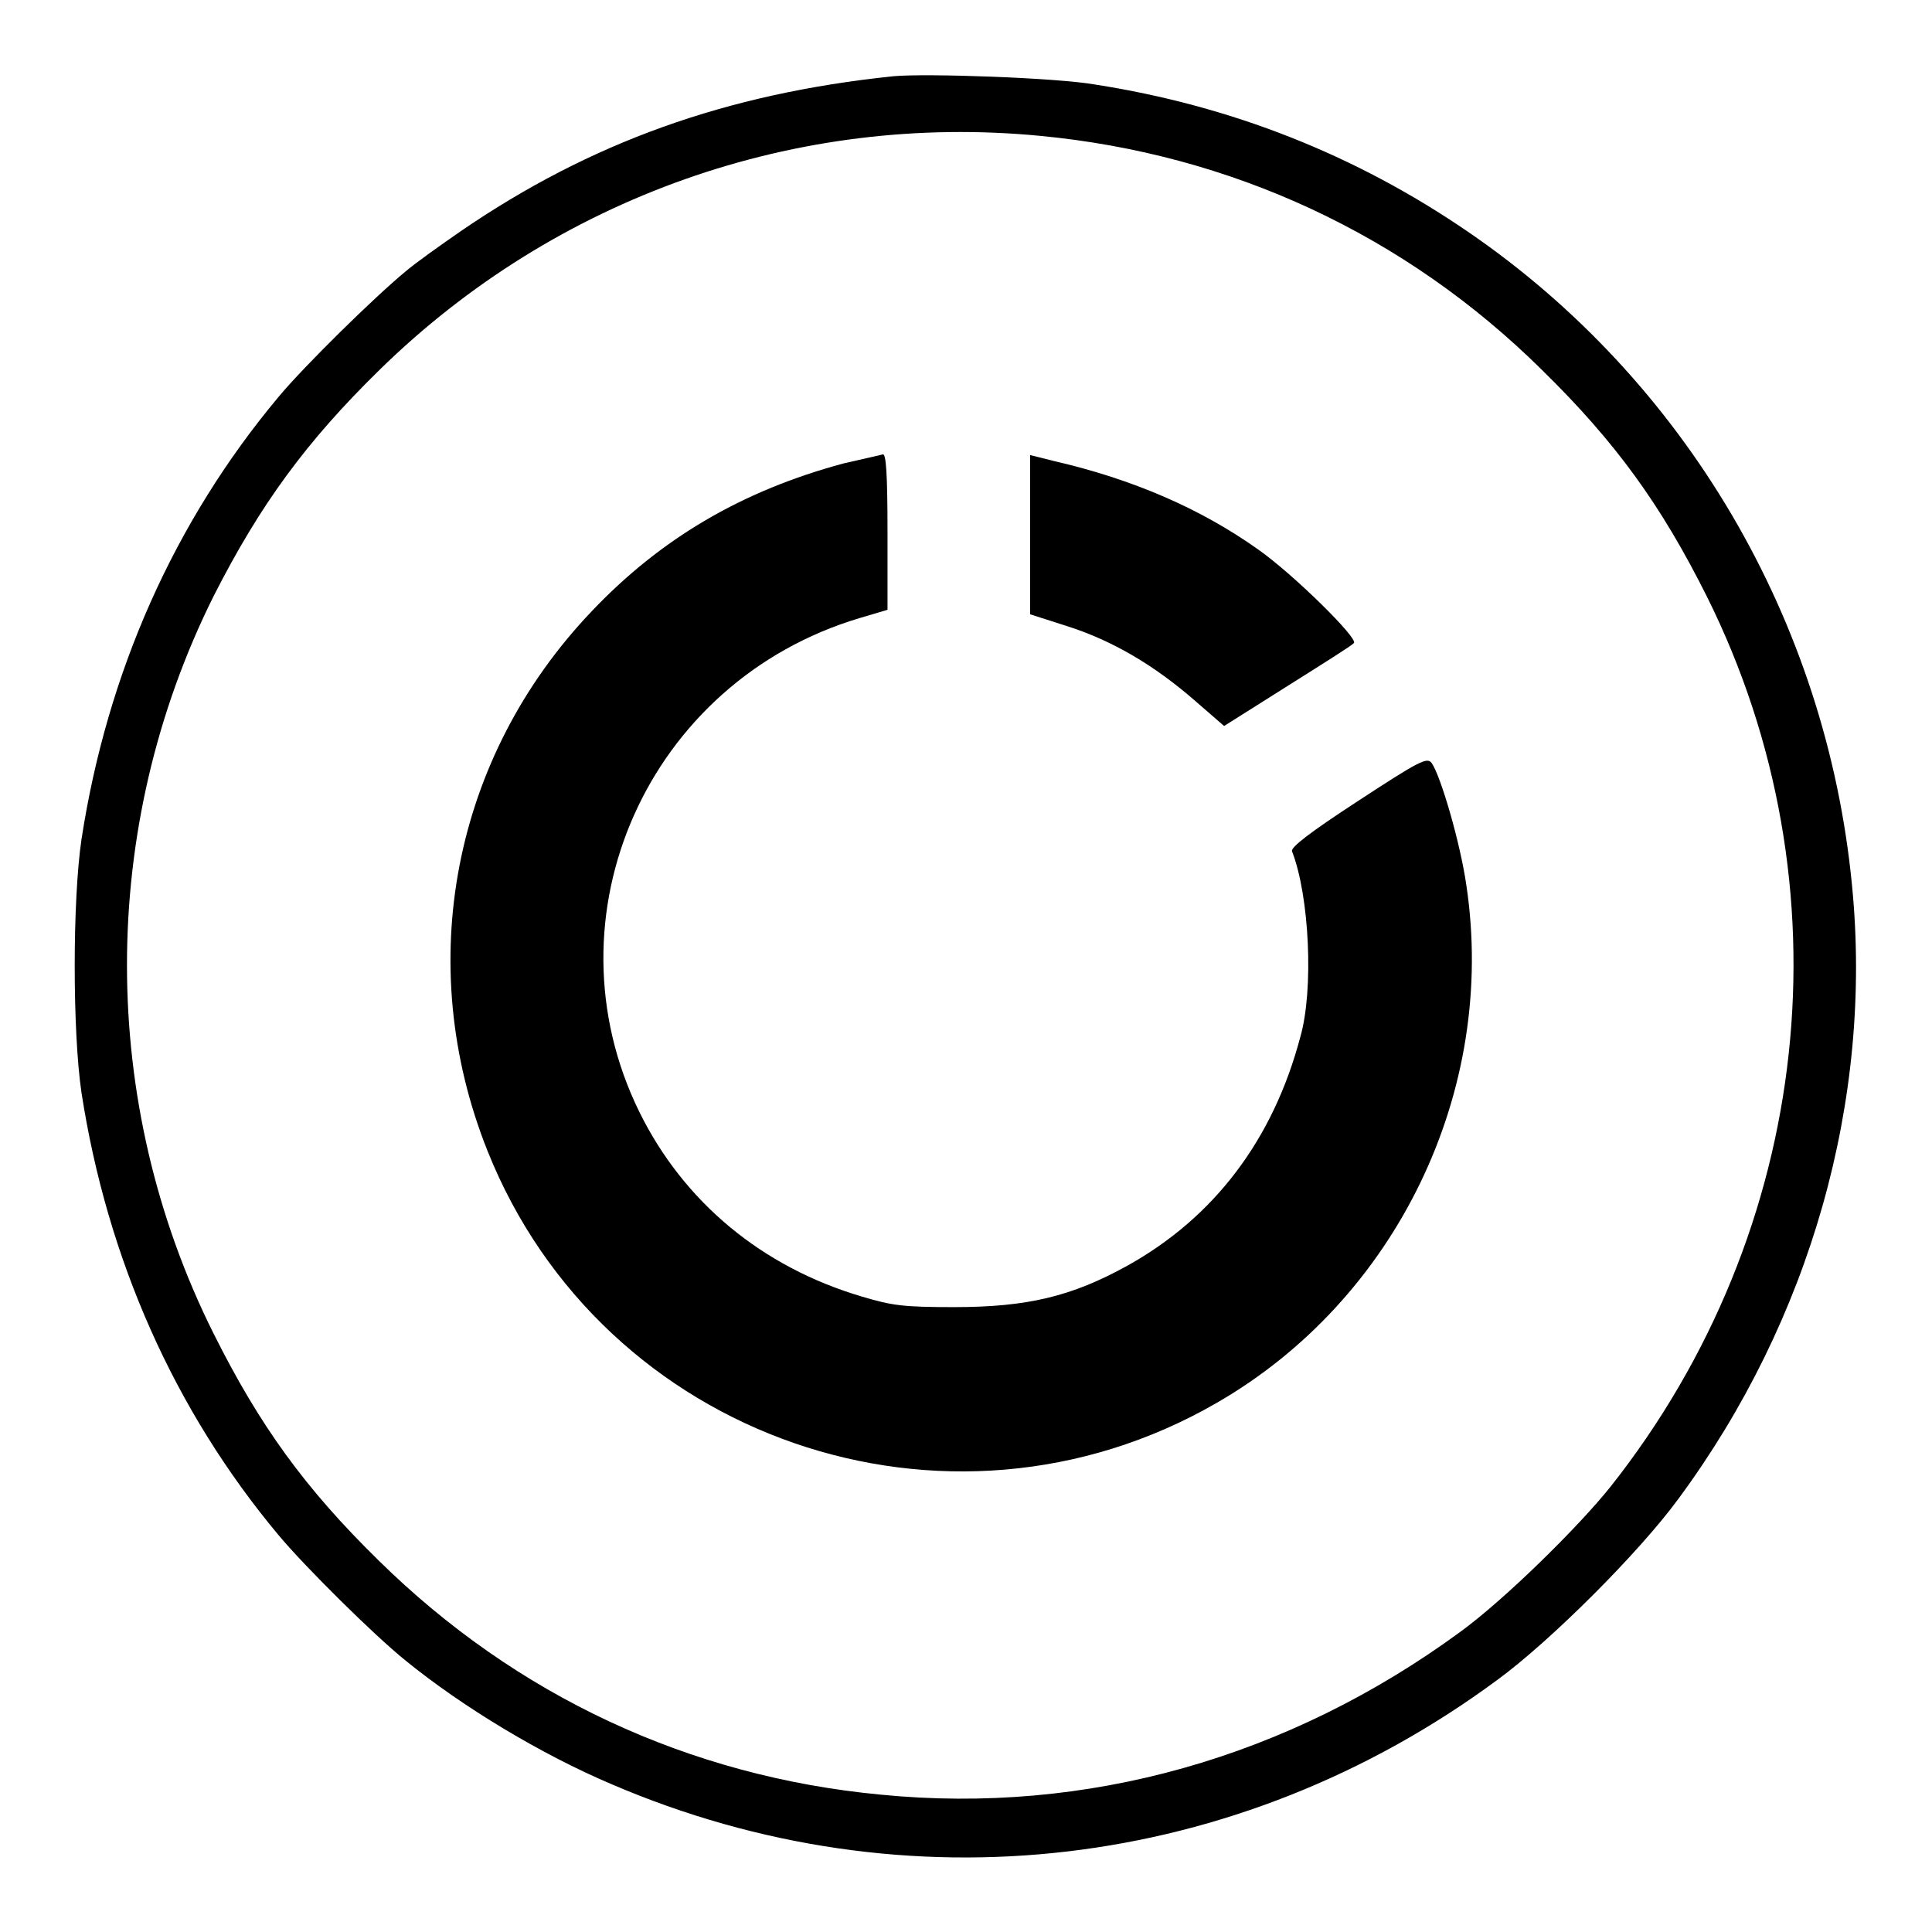
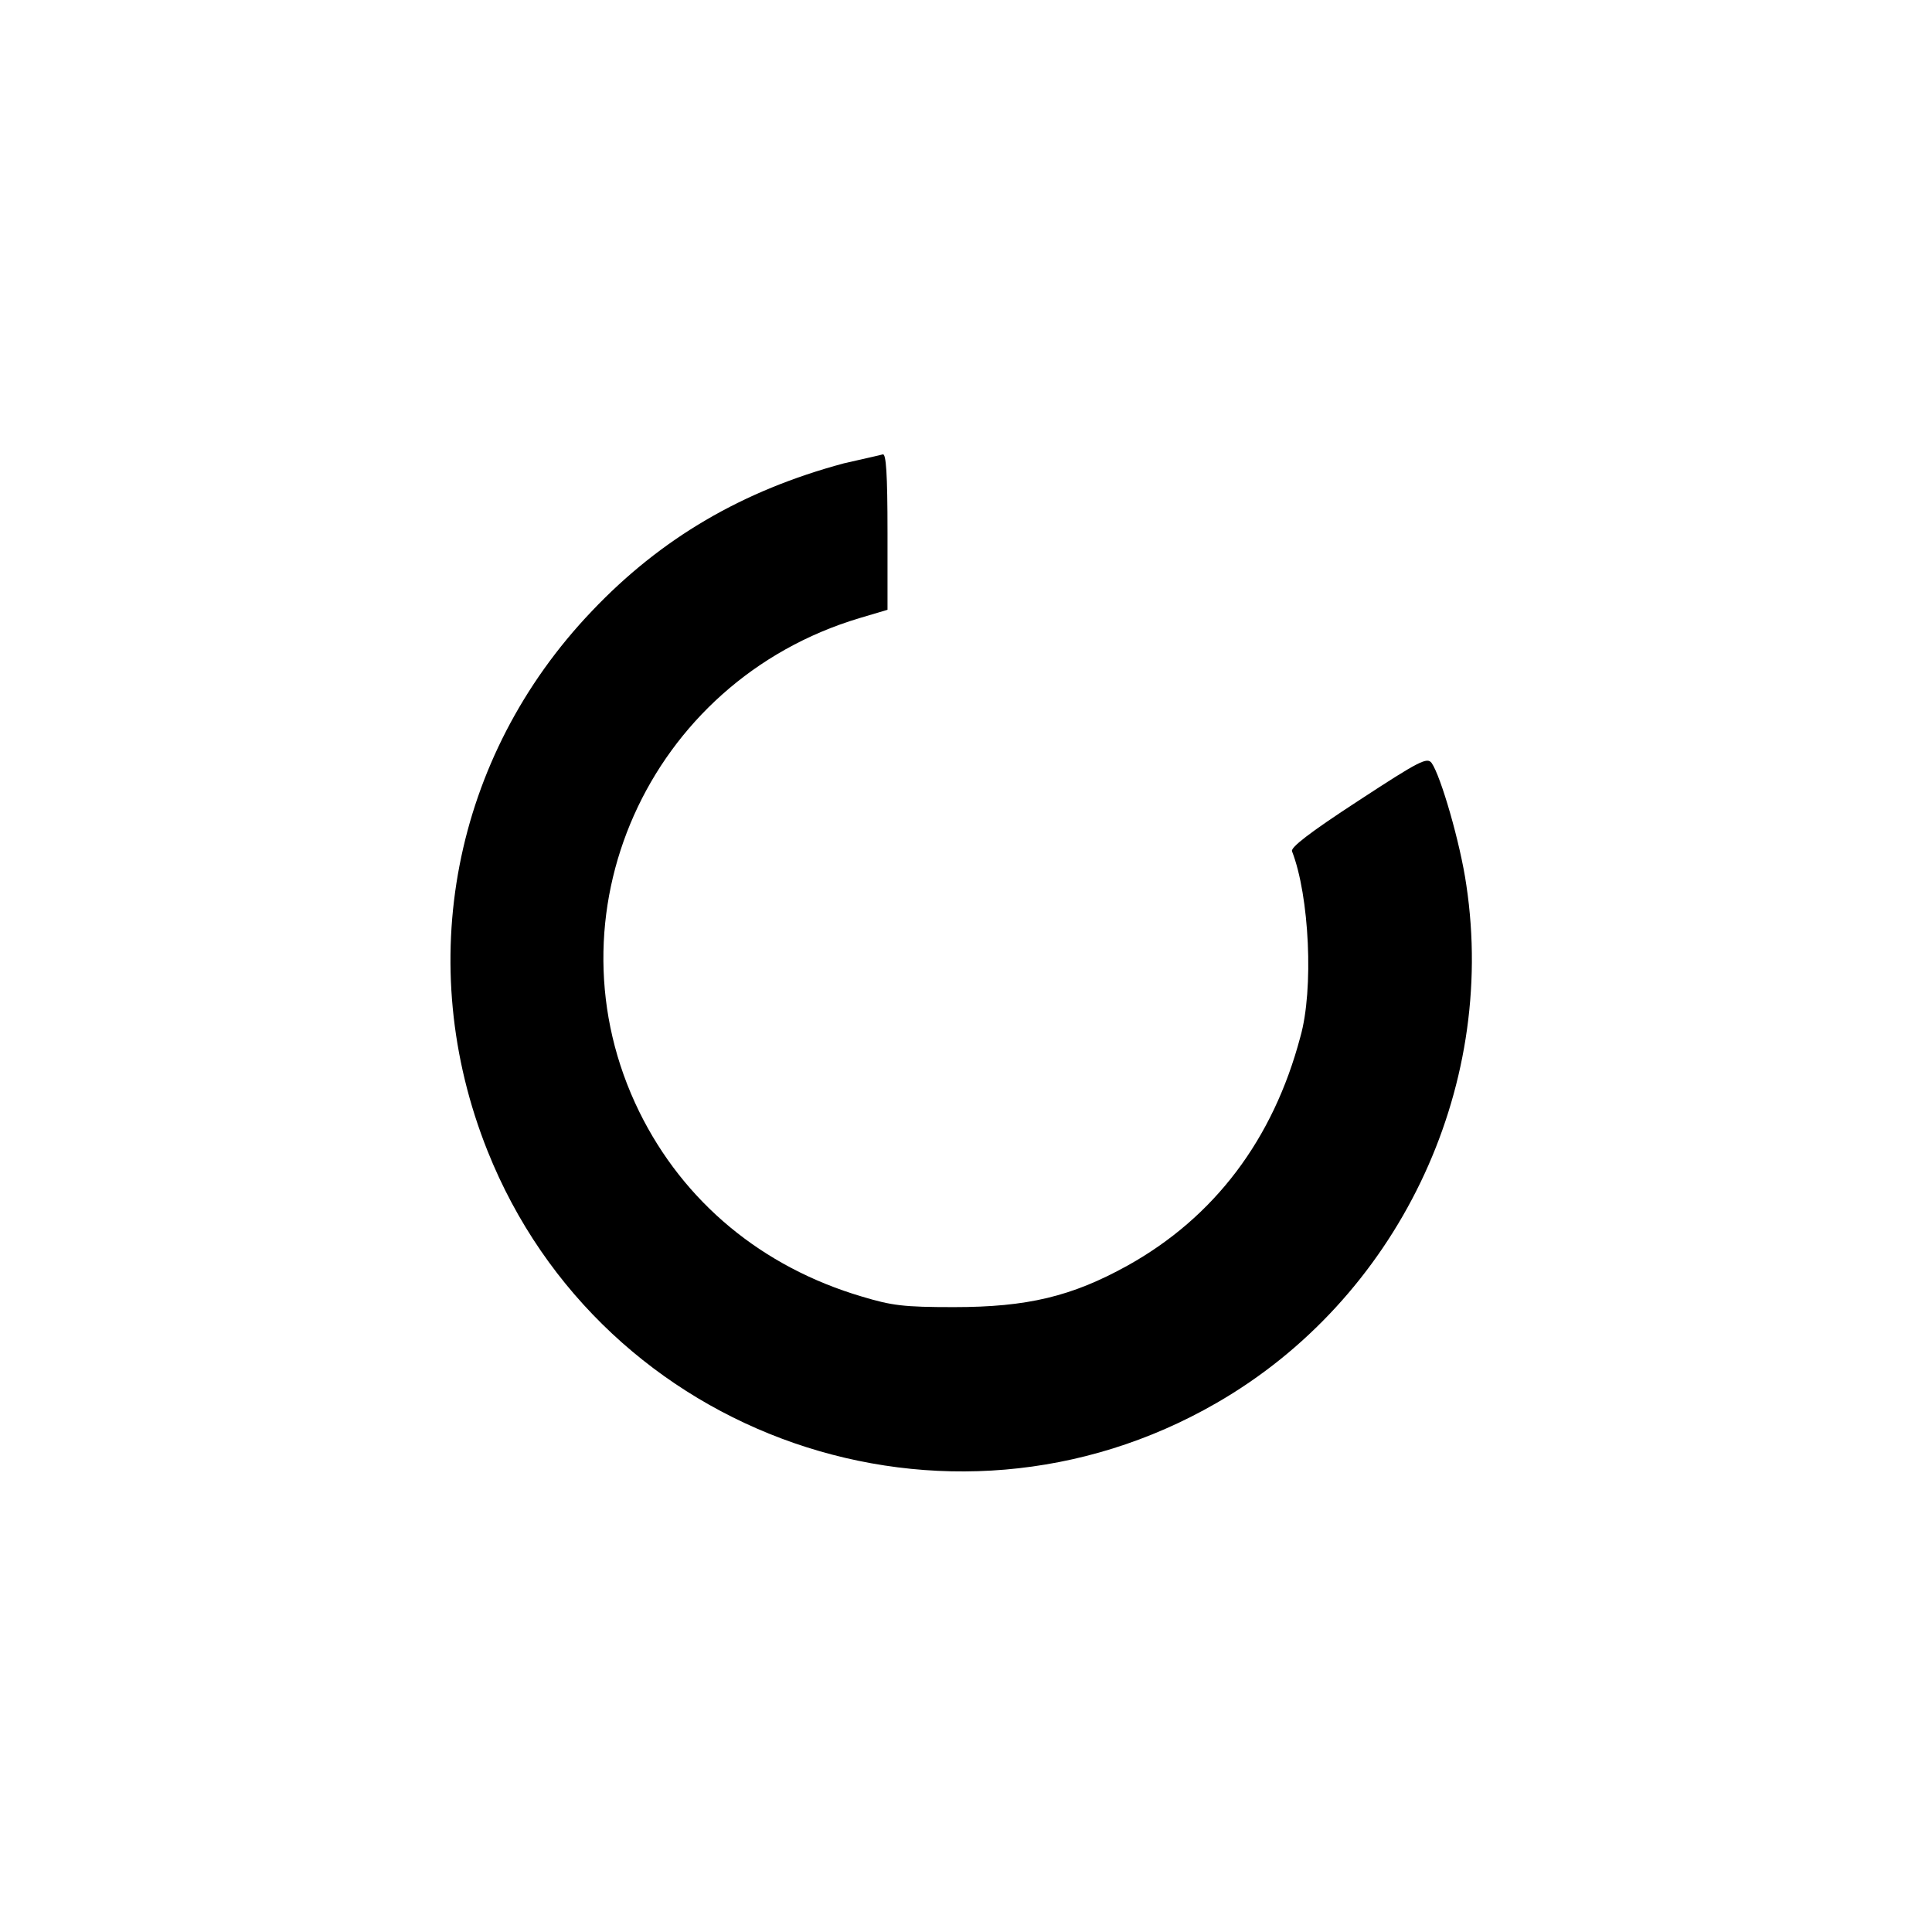
<svg xmlns="http://www.w3.org/2000/svg" version="1.1" x="0px" y="0px" viewBox="0 0 256 256" enable-background="new 0 0 256 256" xml:space="preserve">
  <g>
    <g>
      <g>
-         <path fill="#000000" d="M118.4,10.1c-22.2,2.3-40.2,8.8-57.3,20.5c-2.6,1.8-6,4.2-7.4,5.4c-4,3.3-13.3,12.4-16.8,16.6c-13.8,16.5-22.7,36.5-26.1,58.6c-1.2,8.1-1.2,25.5,0,33.6c3.4,22,12.3,42.1,26.1,58.6c3.5,4.2,12.7,13.3,16.8,16.6c7.6,6.2,18.1,12.5,27.3,16.4c39.1,16.8,83,11.6,117.4-13.8c7.1-5.2,18.8-16.9,24-24c17.5-23.7,25.8-52.9,23-81.3c-3.4-35.1-22.1-66.9-50.9-86.6c-14.9-10.2-31.4-16.7-49.4-19.5C140,10.3,122.7,9.7,118.4,10.1z M137.8,18c25.3,2.4,48.4,13.1,66.5,31c9.8,9.6,15.8,17.9,21.9,30.1c19,38.2,14.1,83.9-12.8,117.9c-4.4,5.5-14.2,15.1-20,19.3c-22.7,16.6-49.4,24.2-76.7,21.5c-25.4-2.4-48.3-13.1-66.5-31c-9.8-9.6-15.8-17.9-21.9-30.1c-15.3-30.6-15.3-67,0-97.7C34.5,66.8,40.6,58.5,50.3,49C73.7,26.1,105.6,14.9,137.8,18z" />
        <path fill="#000000" d="M111.8,61.4C98.4,65,87.6,71.3,78.4,81c-18.4,19.3-23.7,46.7-13.8,71.5c15.2,38.1,60.9,54,96.6,33.4c23.8-13.7,37.2-41.3,33.1-68.6c-0.8-5.6-3.4-14.5-4.6-16.2c-0.6-0.8-1.6-0.3-9.7,5c-6.6,4.3-9,6.2-8.8,6.7c2.3,5.9,2.9,18.3,1.1,24.6c-3.6,13.6-11.4,23.9-22.9,30.3c-7.4,4.1-13.3,5.5-23,5.5c-6.7,0-8.2-0.2-12.2-1.4c-13.2-3.9-23.6-12.5-29.5-24.5c-12.7-25.9,1.1-57,29.2-65.4l3.7-1.1V70.6c0-8-0.2-10.4-0.6-10.4C116.7,60.3,114.4,60.8,111.8,61.4z" />
-         <path fill="#000000" d="M136.5,70.9v10.5l5,1.6c5.9,1.9,11.4,5.1,16.9,9.9l3.8,3.3l8.4-5.3c4.6-2.9,8.6-5.4,8.8-5.7c0.6-0.6-8-9.1-12.7-12.4c-7.6-5.4-16.6-9.3-27-11.7l-3.2-0.8L136.5,70.9L136.5,70.9z" />
      </g>
    </g>
  </g>
</svg>